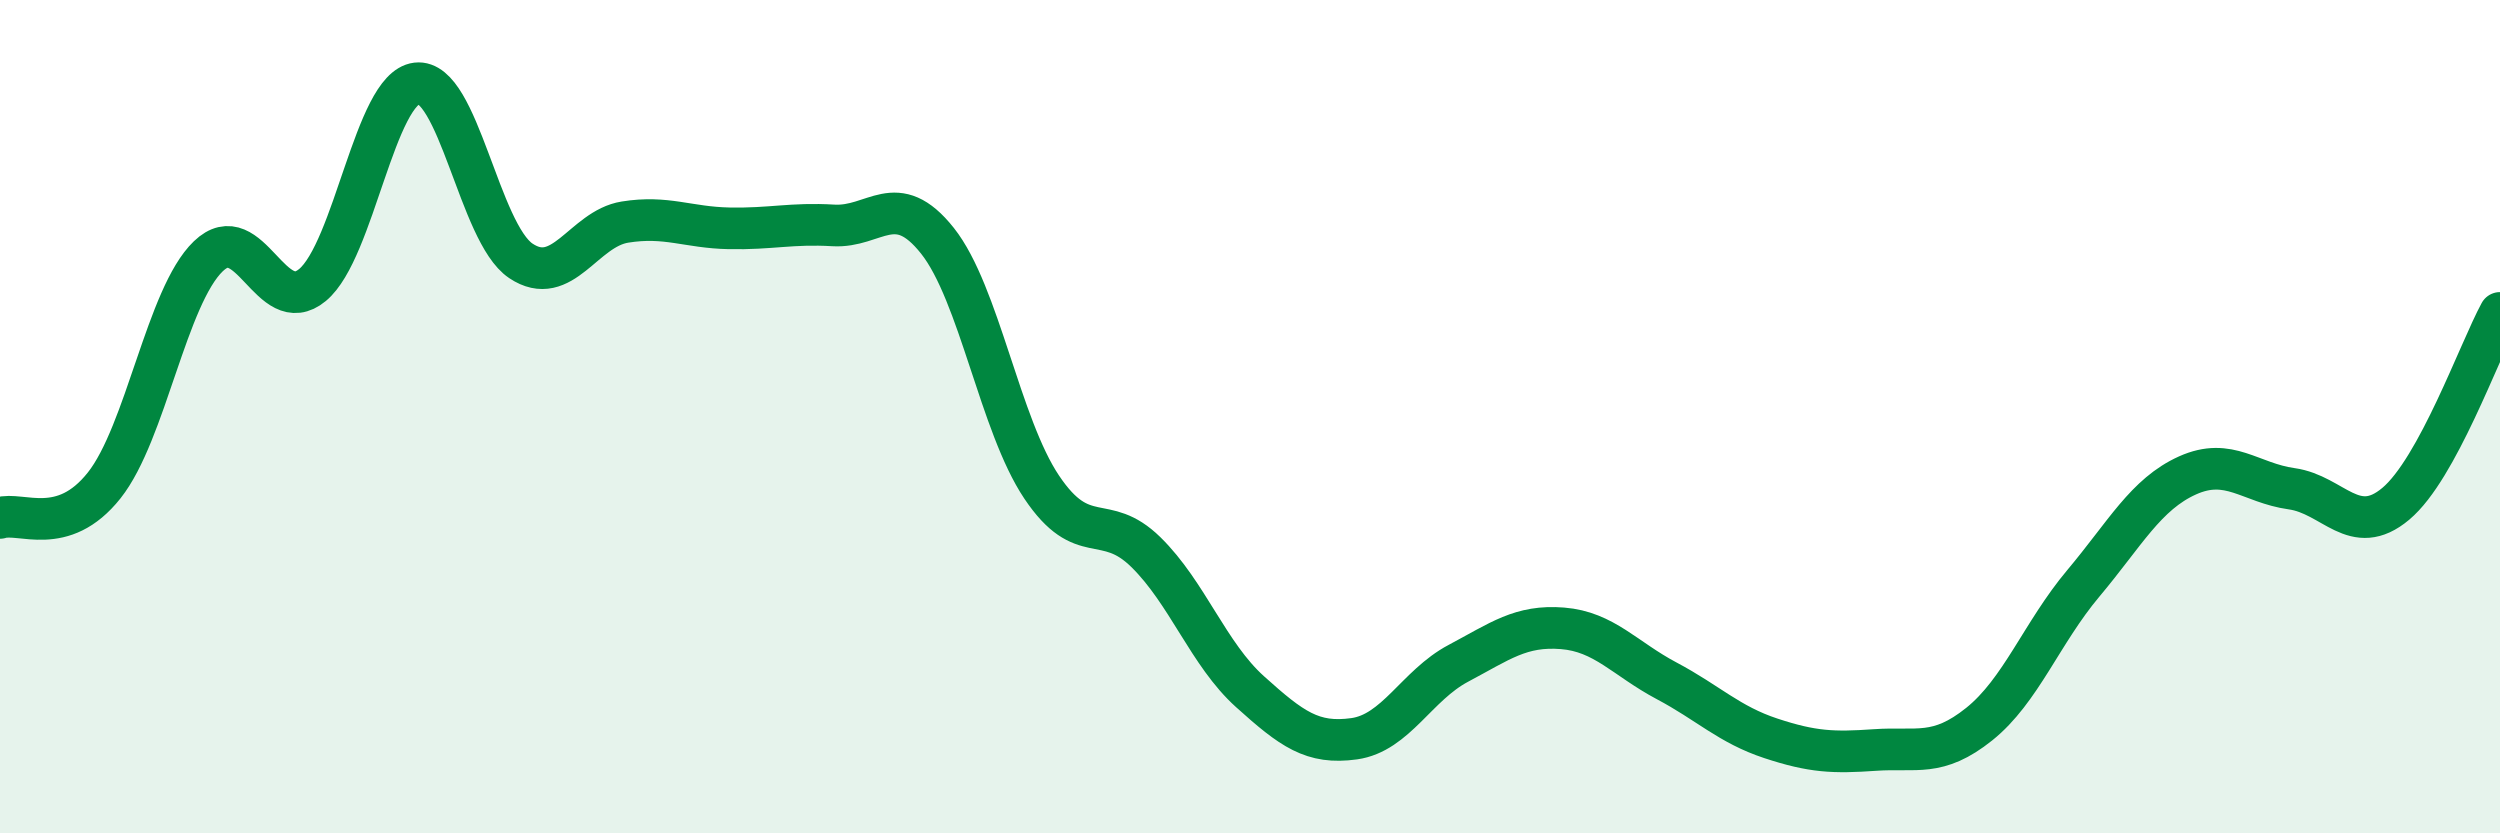
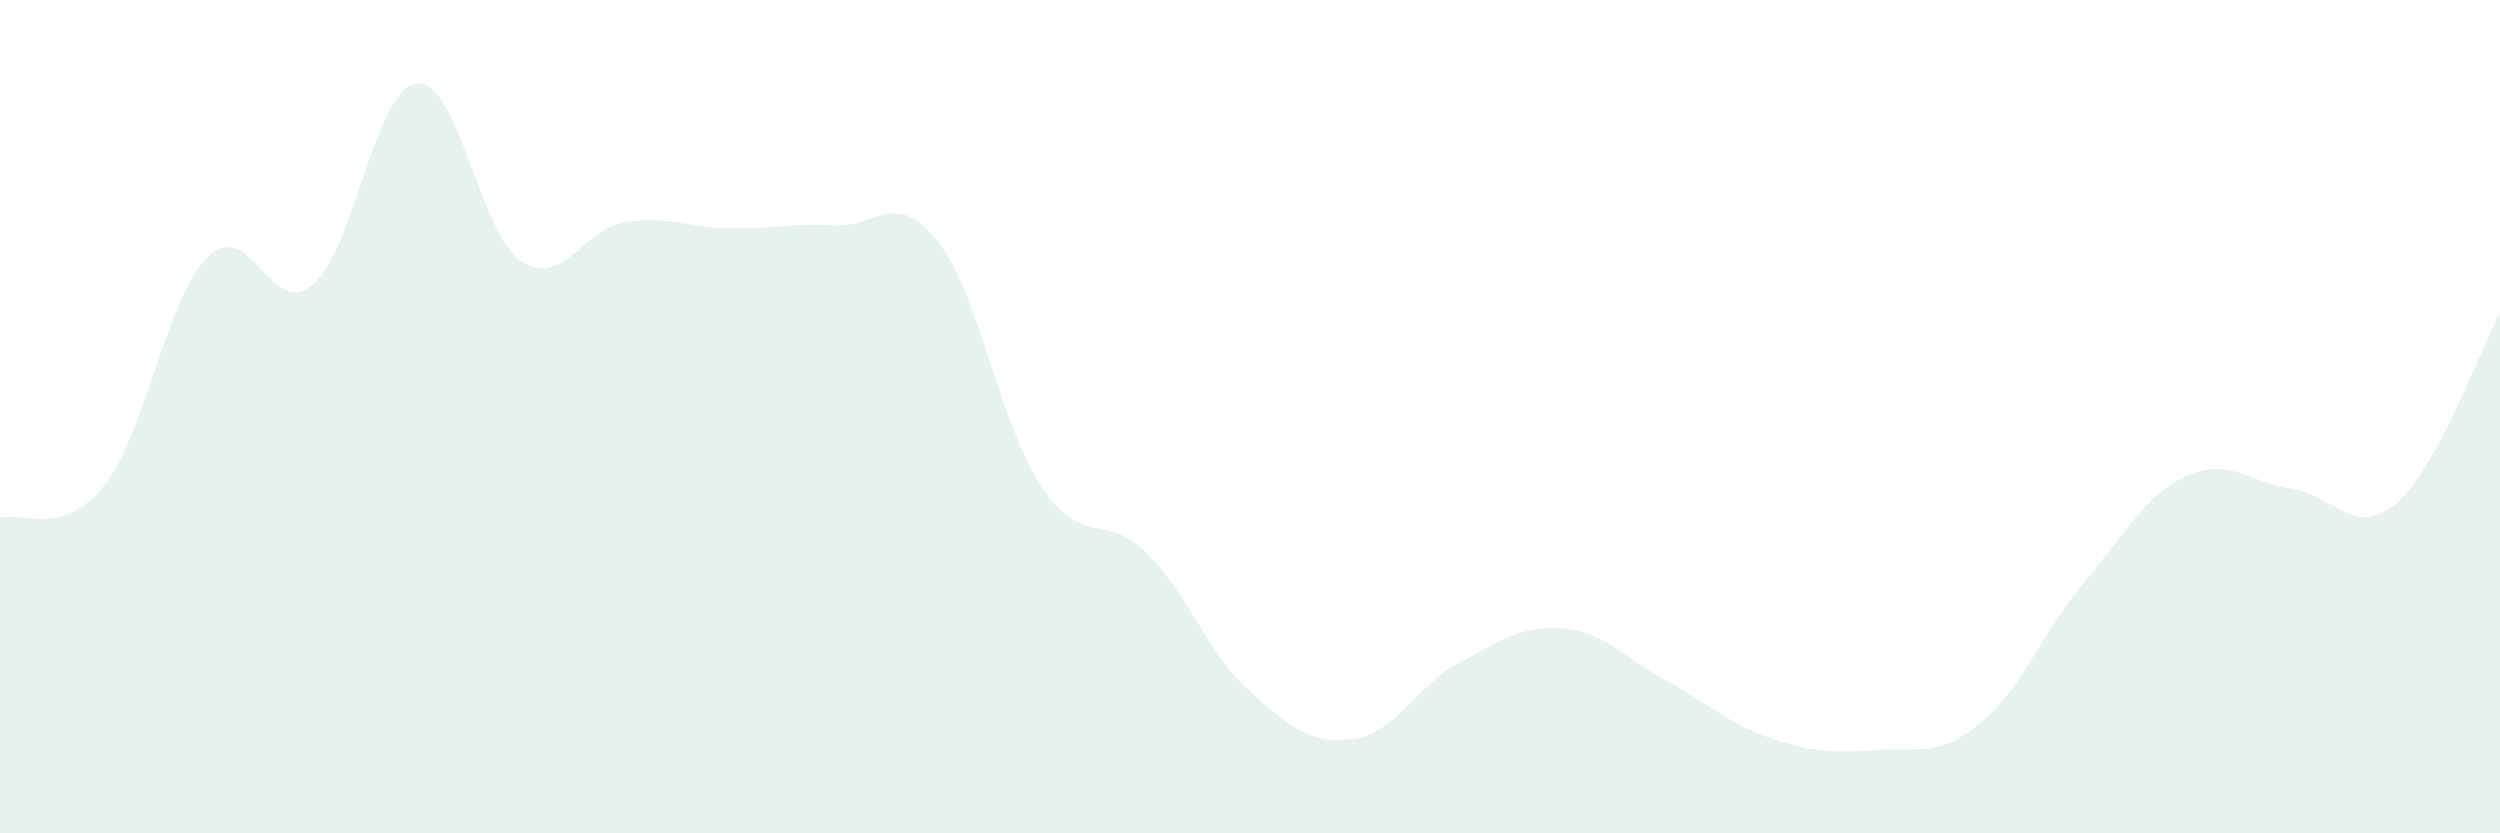
<svg xmlns="http://www.w3.org/2000/svg" width="60" height="20" viewBox="0 0 60 20">
  <path d="M 0,12.43 C 0.5,12.27 1.5,12.91 2.5,11.65 C 3.5,10.39 4,7.11 5,6.15 C 6,5.19 6.5,7.67 7.5,6.84 C 8.5,6.01 9,2.12 10,2 C 11,1.88 11.5,5.59 12.5,6.26 C 13.5,6.93 14,5.49 15,5.33 C 16,5.17 16.5,5.46 17.5,5.48 C 18.5,5.5 19,5.35 20,5.41 C 21,5.47 21.5,4.52 22.5,5.78 C 23.5,7.04 24,10.2 25,11.69 C 26,13.18 26.5,12.27 27.5,13.25 C 28.5,14.23 29,15.7 30,16.6 C 31,17.5 31.5,17.87 32.5,17.73 C 33.5,17.59 34,16.45 35,15.92 C 36,15.39 36.5,15 37.5,15.08 C 38.5,15.16 39,15.81 40,16.34 C 41,16.87 41.5,17.39 42.5,17.72 C 43.5,18.05 44,18.07 45,18 C 46,17.93 46.5,18.18 47.5,17.38 C 48.5,16.58 49,15.19 50,14 C 51,12.81 51.5,11.86 52.5,11.41 C 53.5,10.96 54,11.59 55,11.73 C 56,11.87 56.5,12.93 57.5,12.09 C 58.5,11.25 59.5,8.43 60,7.51L60 20L0 20Z" fill="#008740" opacity="0.1" stroke-linecap="round" stroke-linejoin="round" />
-   <path d="M 0,12.43 C 0.5,12.27 1.5,12.91 2.5,11.65 C 3.5,10.39 4,7.11 5,6.15 C 6,5.19 6.5,7.67 7.5,6.84 C 8.5,6.01 9,2.12 10,2 C 11,1.88 11.5,5.59 12.5,6.26 C 13.5,6.93 14,5.49 15,5.33 C 16,5.17 16.5,5.46 17.5,5.48 C 18.5,5.5 19,5.35 20,5.41 C 21,5.47 21.5,4.52 22.5,5.78 C 23.5,7.04 24,10.2 25,11.69 C 26,13.18 26.5,12.27 27.5,13.25 C 28.5,14.23 29,15.7 30,16.6 C 31,17.5 31.5,17.87 32.5,17.73 C 33.5,17.59 34,16.45 35,15.92 C 36,15.39 36.5,15 37.5,15.08 C 38.5,15.16 39,15.81 40,16.34 C 41,16.87 41.5,17.39 42.5,17.72 C 43.5,18.05 44,18.07 45,18 C 46,17.93 46.5,18.18 47.5,17.38 C 48.5,16.58 49,15.19 50,14 C 51,12.81 51.5,11.86 52.5,11.41 C 53.5,10.96 54,11.59 55,11.73 C 56,11.87 56.5,12.93 57.5,12.09 C 58.5,11.25 59.5,8.43 60,7.51" stroke="#008740" stroke-width="1" fill="none" stroke-linecap="round" stroke-linejoin="round" />
</svg>